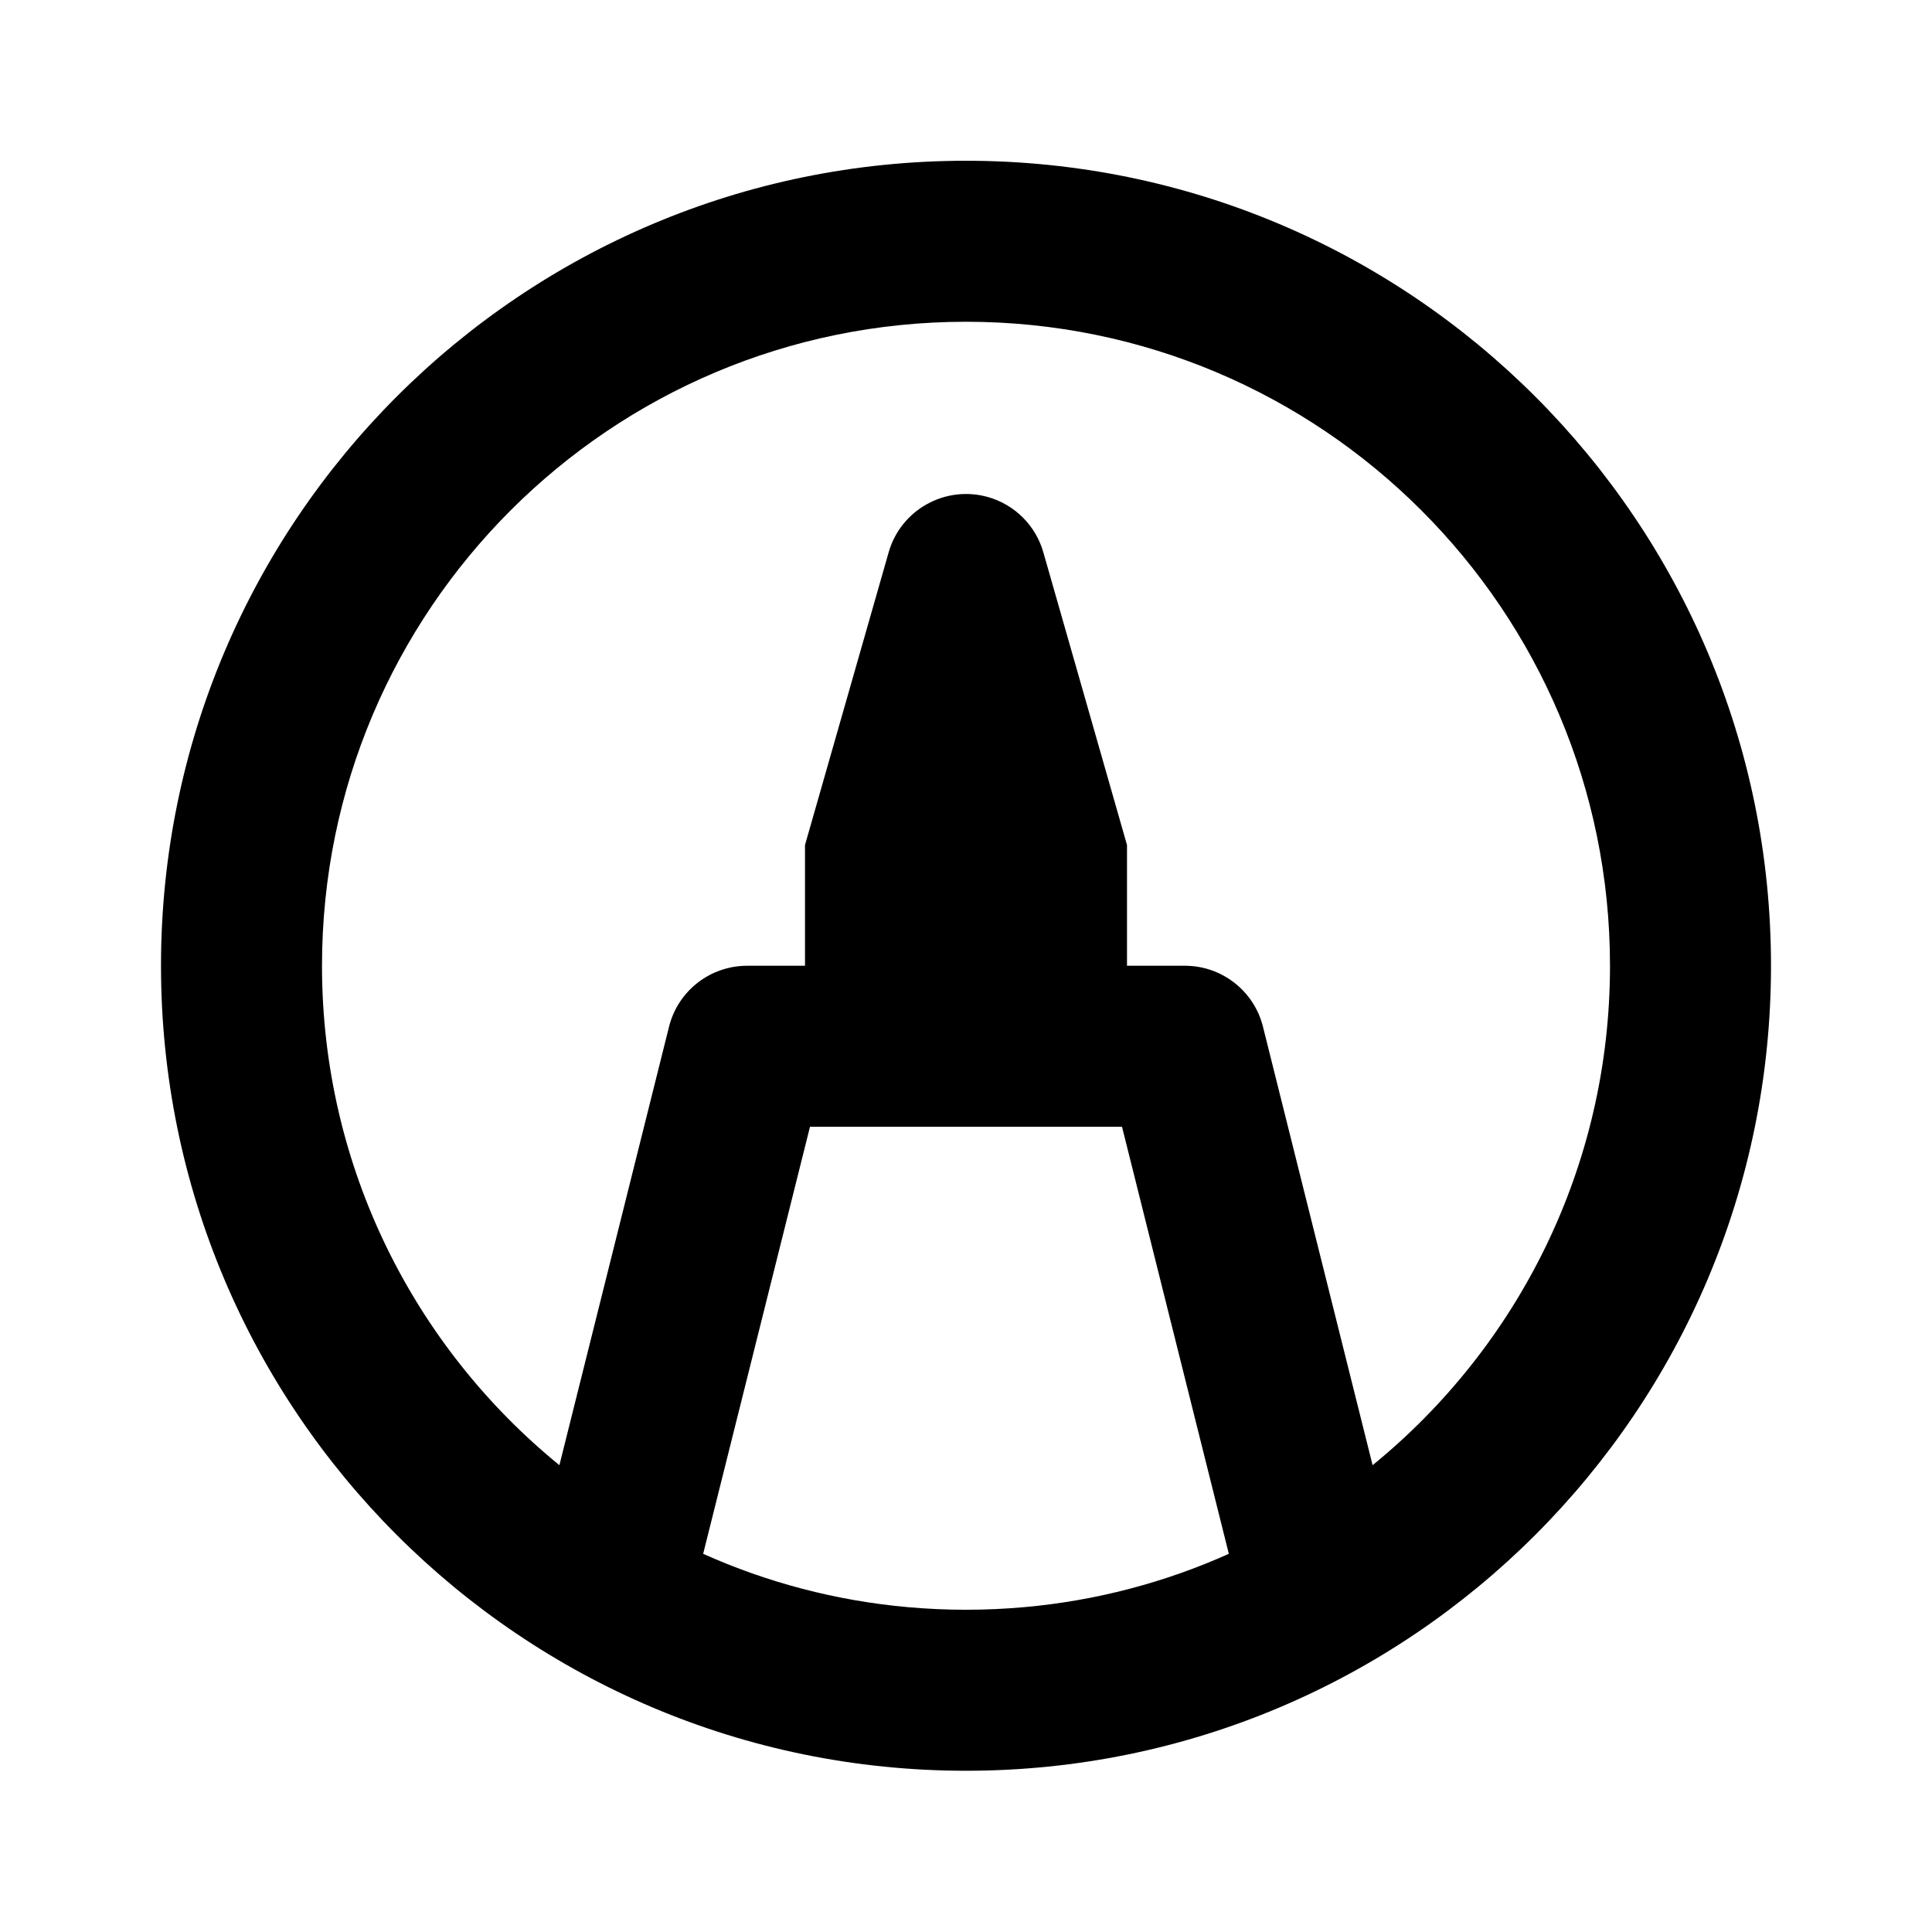
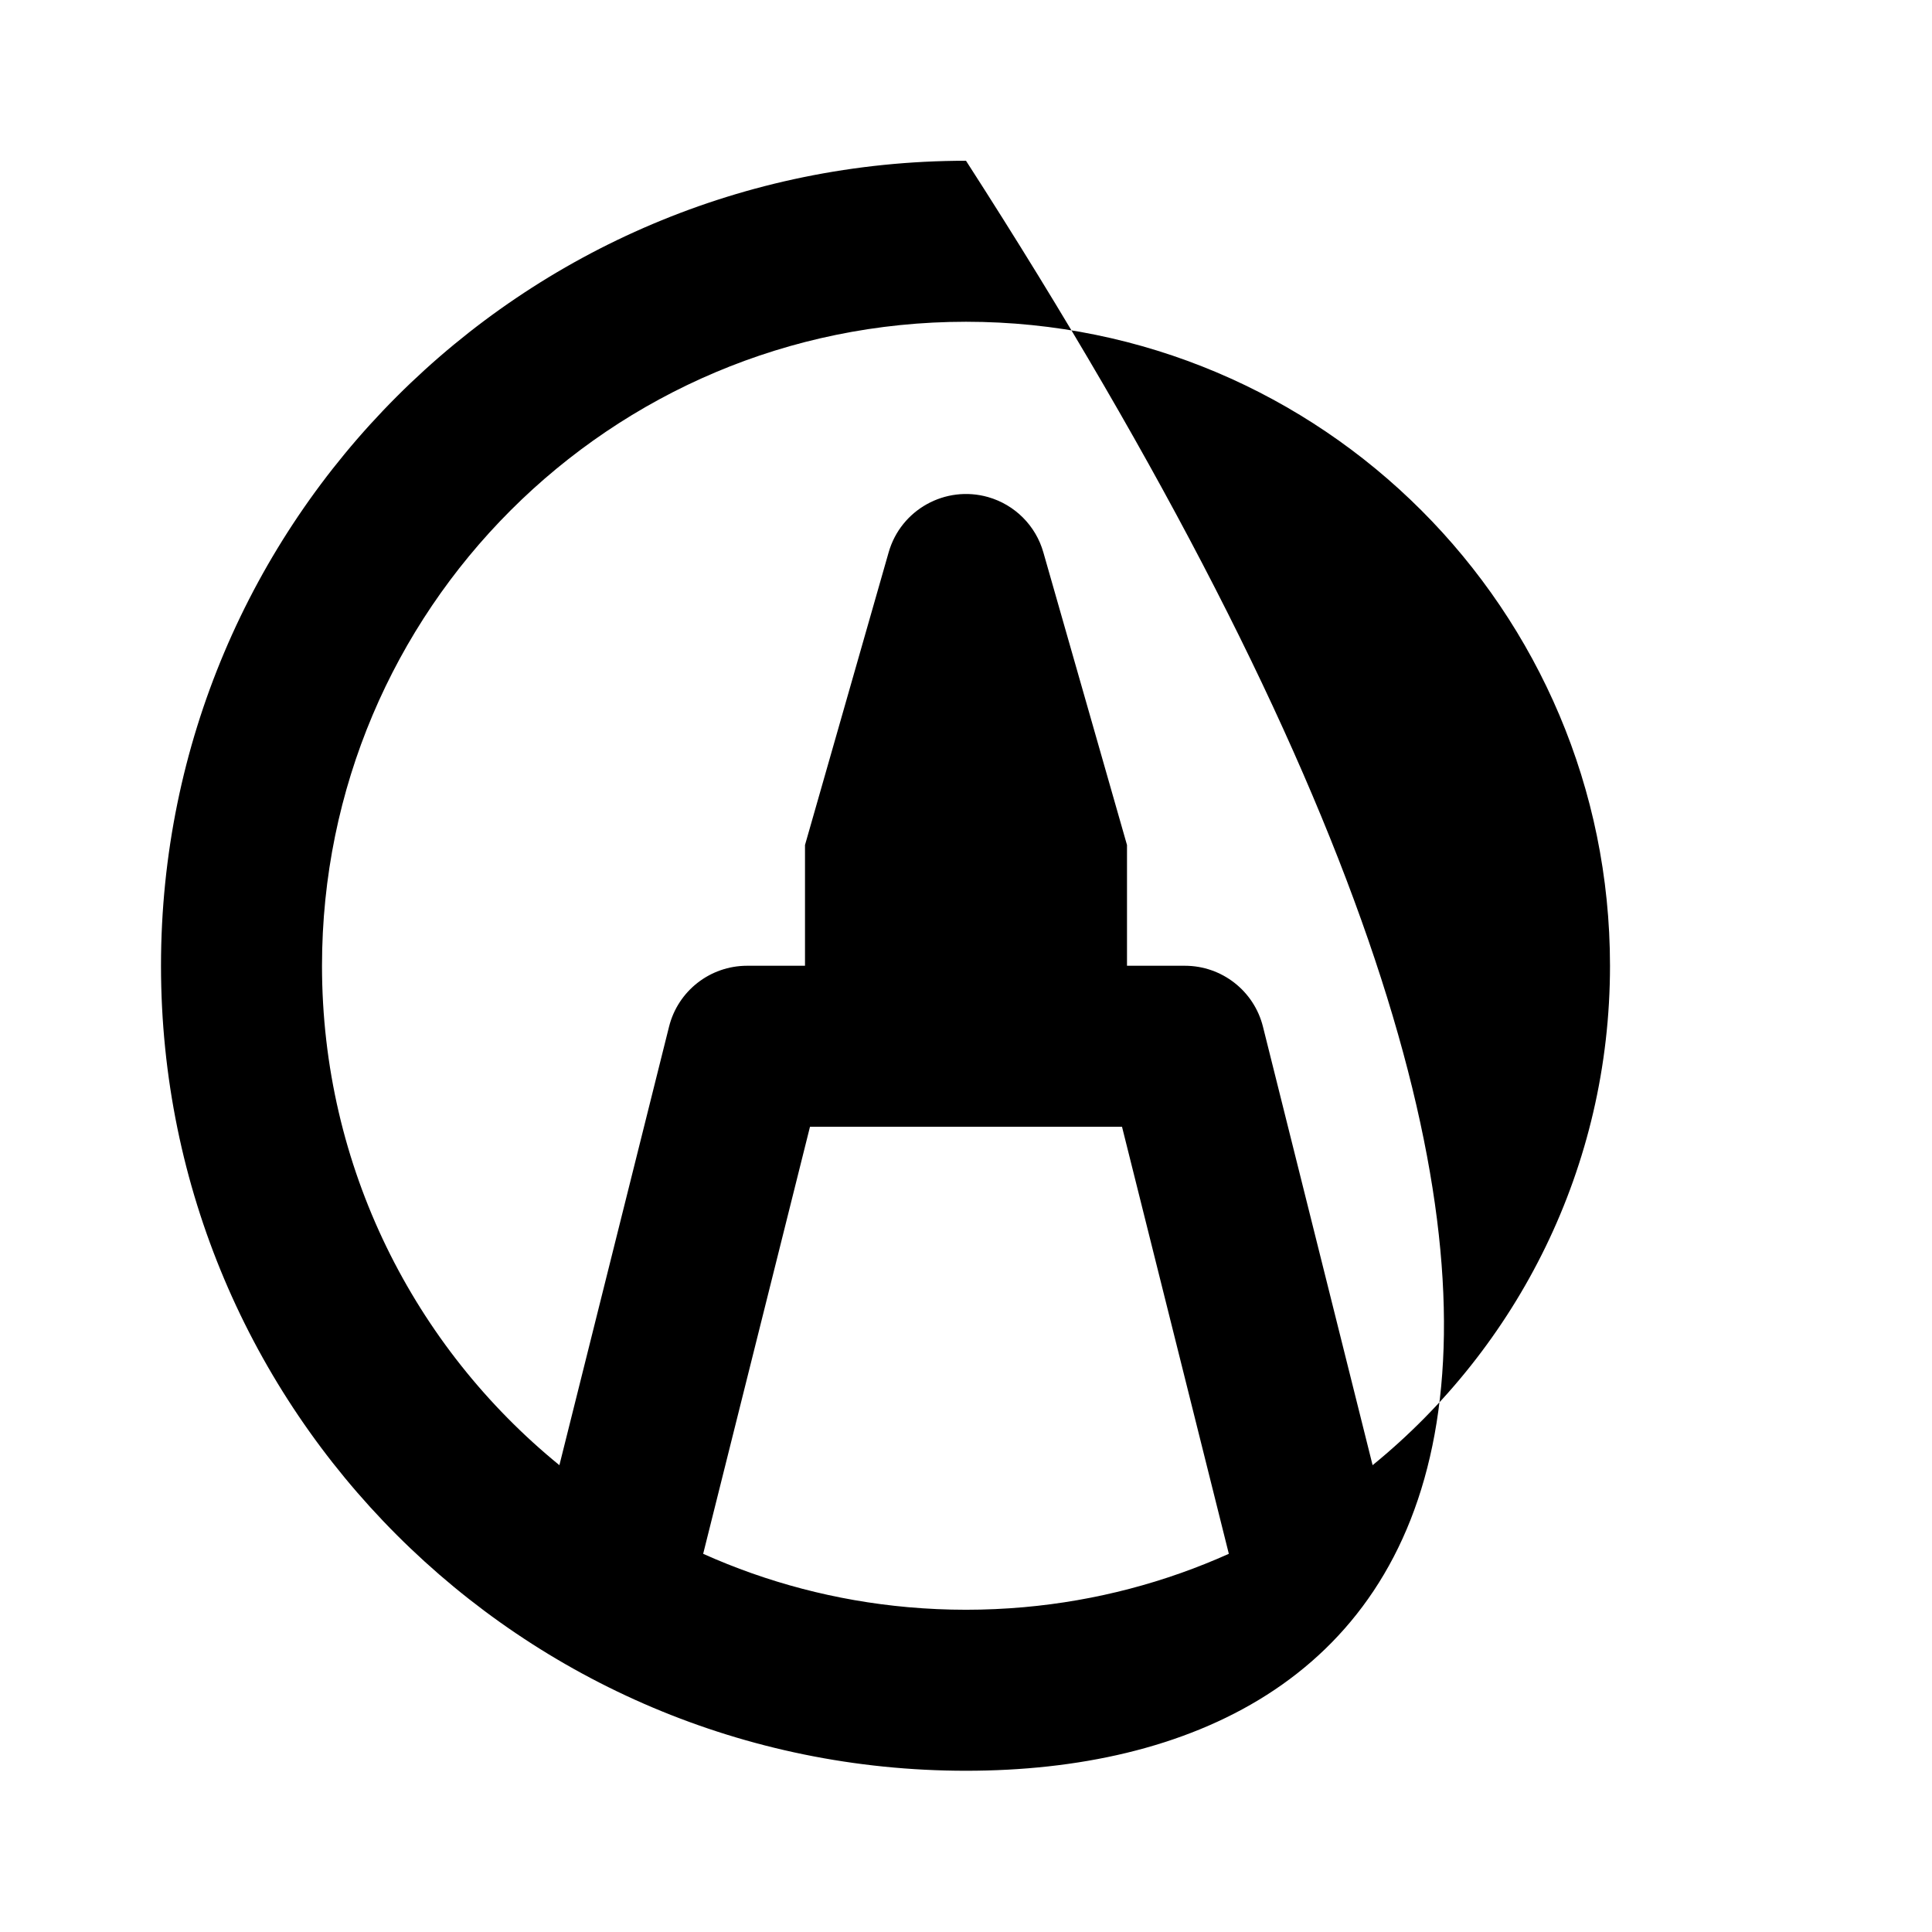
<svg xmlns="http://www.w3.org/2000/svg" viewBox="0 0 24 24">
-   <path d="M10 10.497L11.039 6.862C11.19 6.331 11.744 6.024 12.275 6.175C12.607 6.27 12.867 6.53 12.961 6.862L14 10.497V11.997H14.719C15.178 11.997 15.578 12.309 15.689 12.754L17.051 18.201C18.851 16.734 20 14.499 20 11.997C20 7.578 16.418 3.997 12 3.997C7.582 3.997 4 7.578 4 11.997C4 14.499 5.149 16.734 6.949 18.201L8.311 12.754C8.422 12.309 8.822 11.997 9.281 11.997H10V10.497ZM12 19.997C12.242 19.997 12.481 19.986 12.719 19.965C13.619 19.885 14.476 19.656 15.265 19.302L13.938 13.997H10.062L8.735 19.302C9.524 19.656 10.381 19.885 11.281 19.965C11.519 19.986 11.758 19.997 12 19.997ZM12 21.997C6.477 21.997 2 17.52 2 11.997C2 6.474 6.477 1.997 12 1.997C17.523 1.997 22 6.474 22 11.997C22 17.52 17.523 21.997 12 21.997Z" />
+   <path d="M10 10.497L11.039 6.862C11.19 6.331 11.744 6.024 12.275 6.175C12.607 6.27 12.867 6.53 12.961 6.862L14 10.497V11.997H14.719C15.178 11.997 15.578 12.309 15.689 12.754L17.051 18.201C18.851 16.734 20 14.499 20 11.997C20 7.578 16.418 3.997 12 3.997C7.582 3.997 4 7.578 4 11.997C4 14.499 5.149 16.734 6.949 18.201L8.311 12.754C8.422 12.309 8.822 11.997 9.281 11.997H10V10.497ZM12 19.997C12.242 19.997 12.481 19.986 12.719 19.965C13.619 19.885 14.476 19.656 15.265 19.302L13.938 13.997H10.062L8.735 19.302C9.524 19.656 10.381 19.885 11.281 19.965C11.519 19.986 11.758 19.997 12 19.997ZM12 21.997C6.477 21.997 2 17.52 2 11.997C2 6.474 6.477 1.997 12 1.997C22 17.52 17.523 21.997 12 21.997Z" />
</svg>